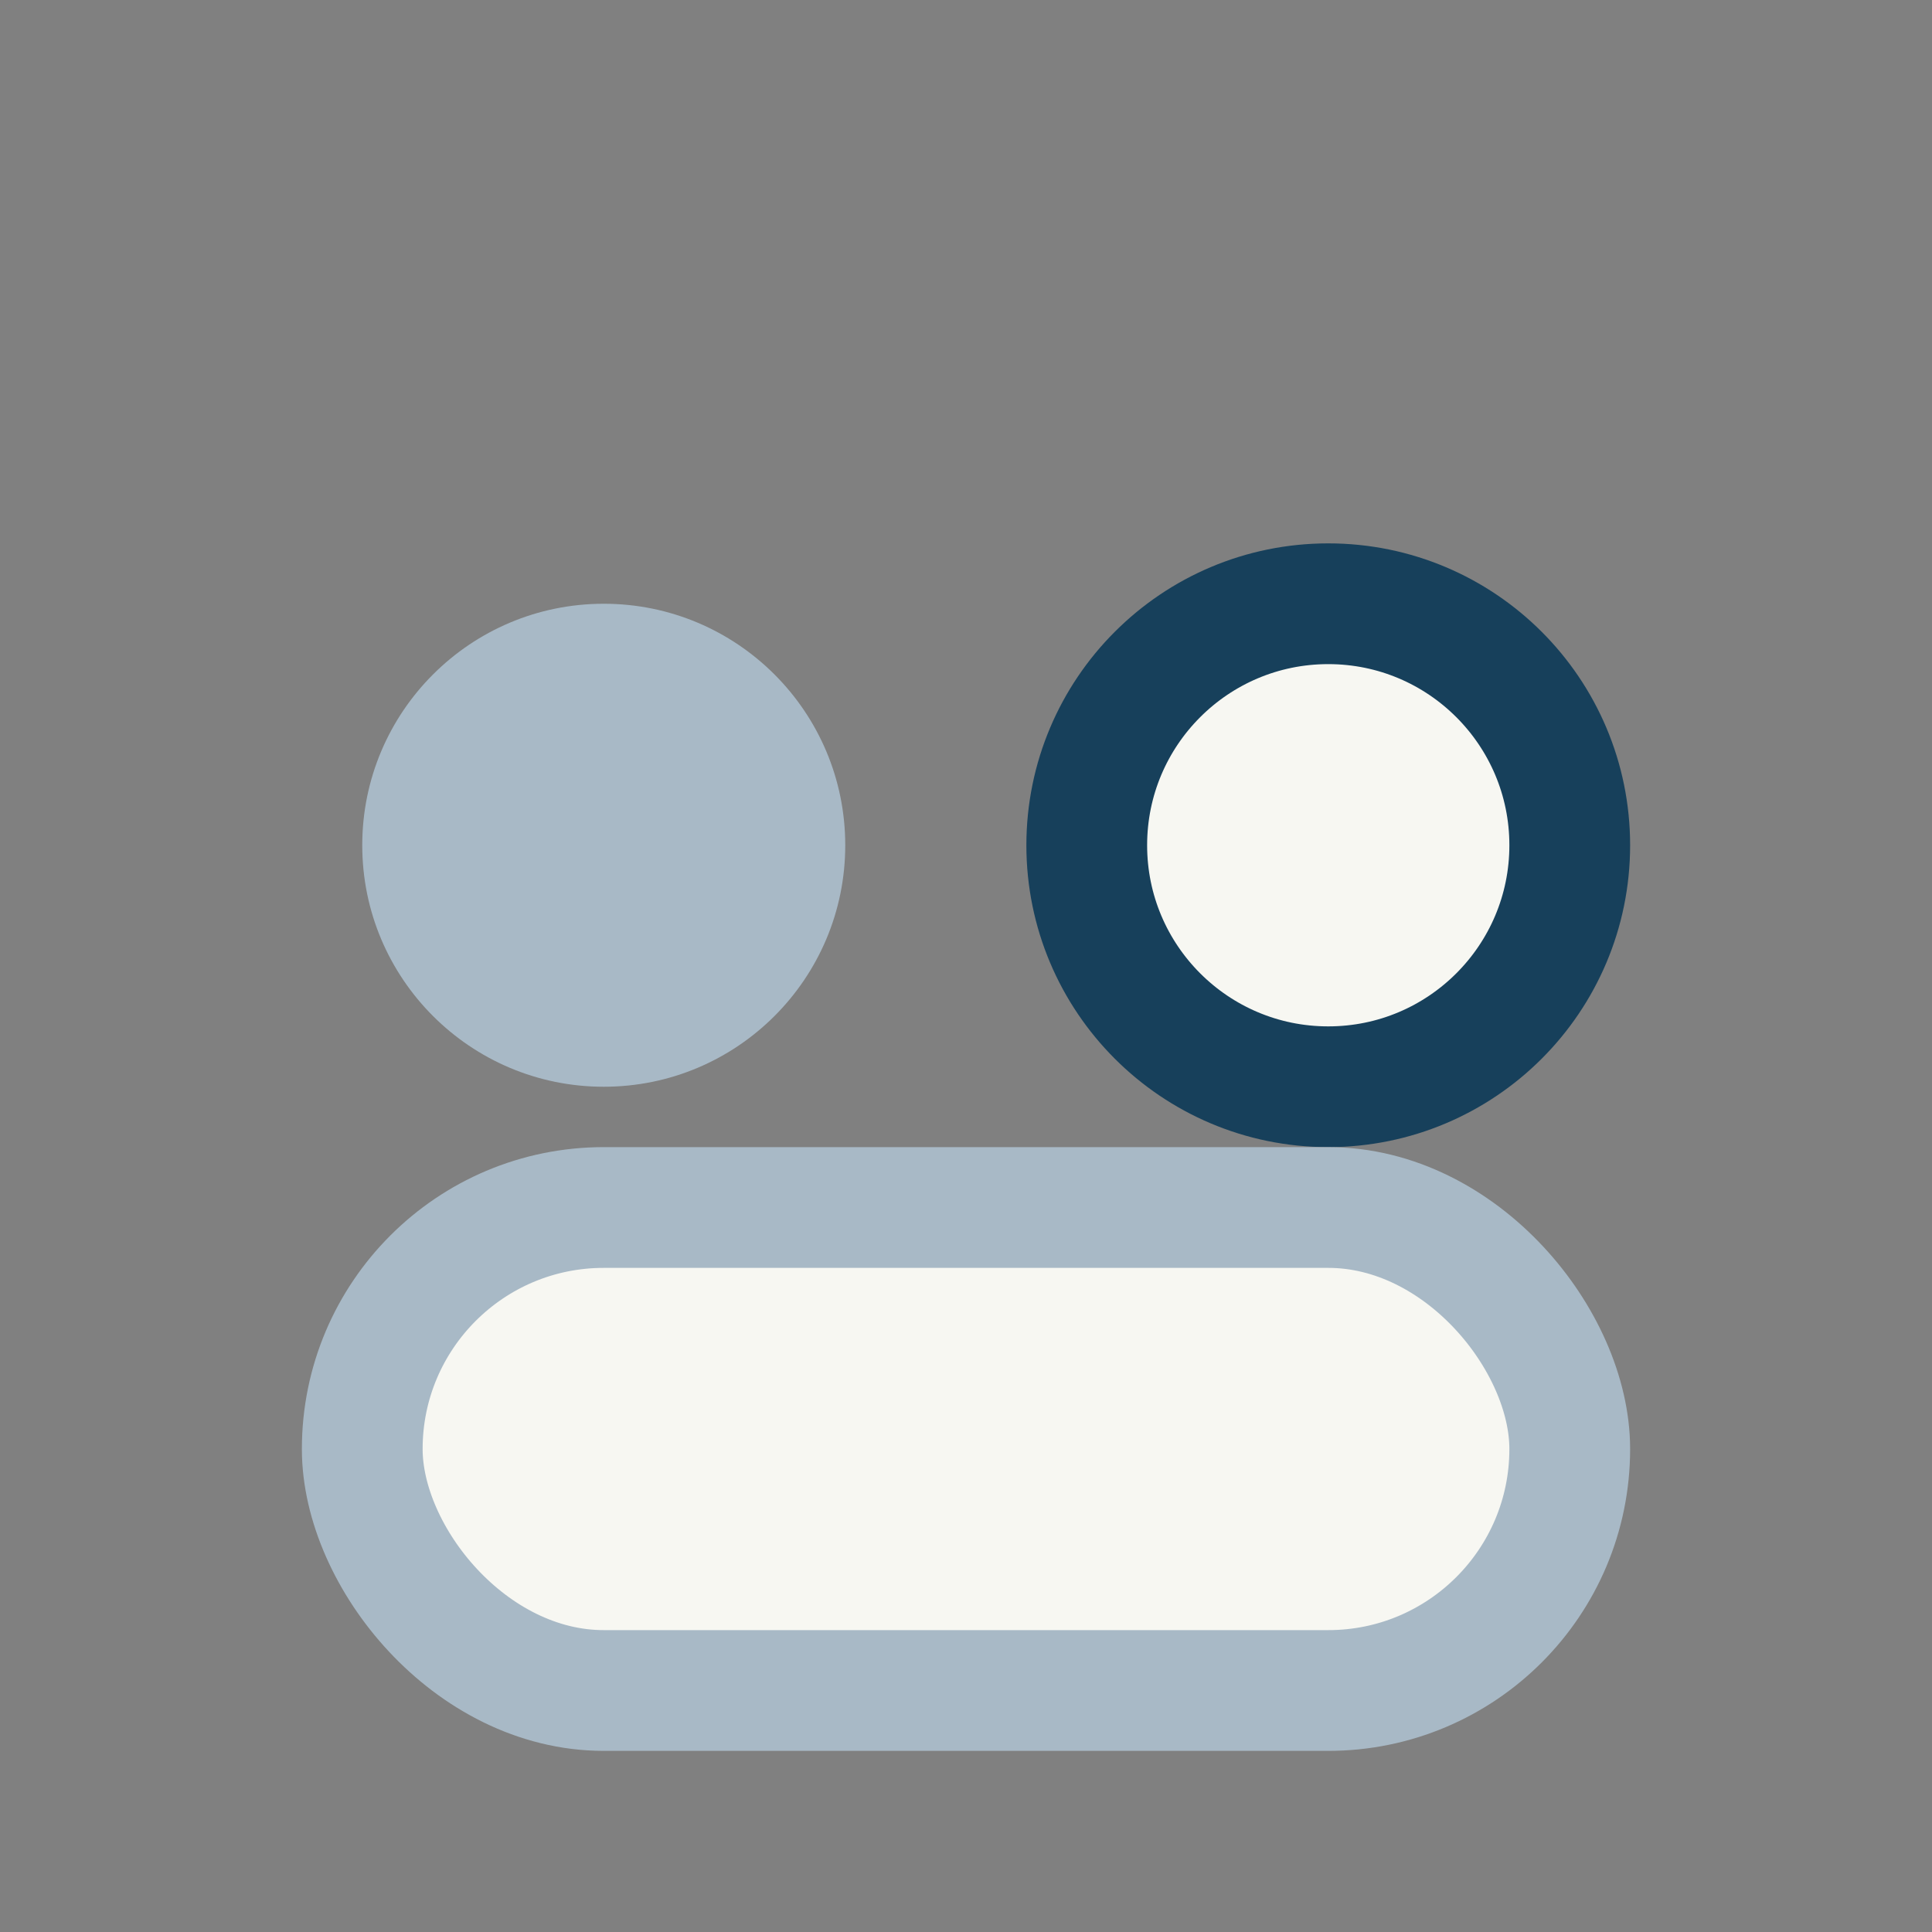
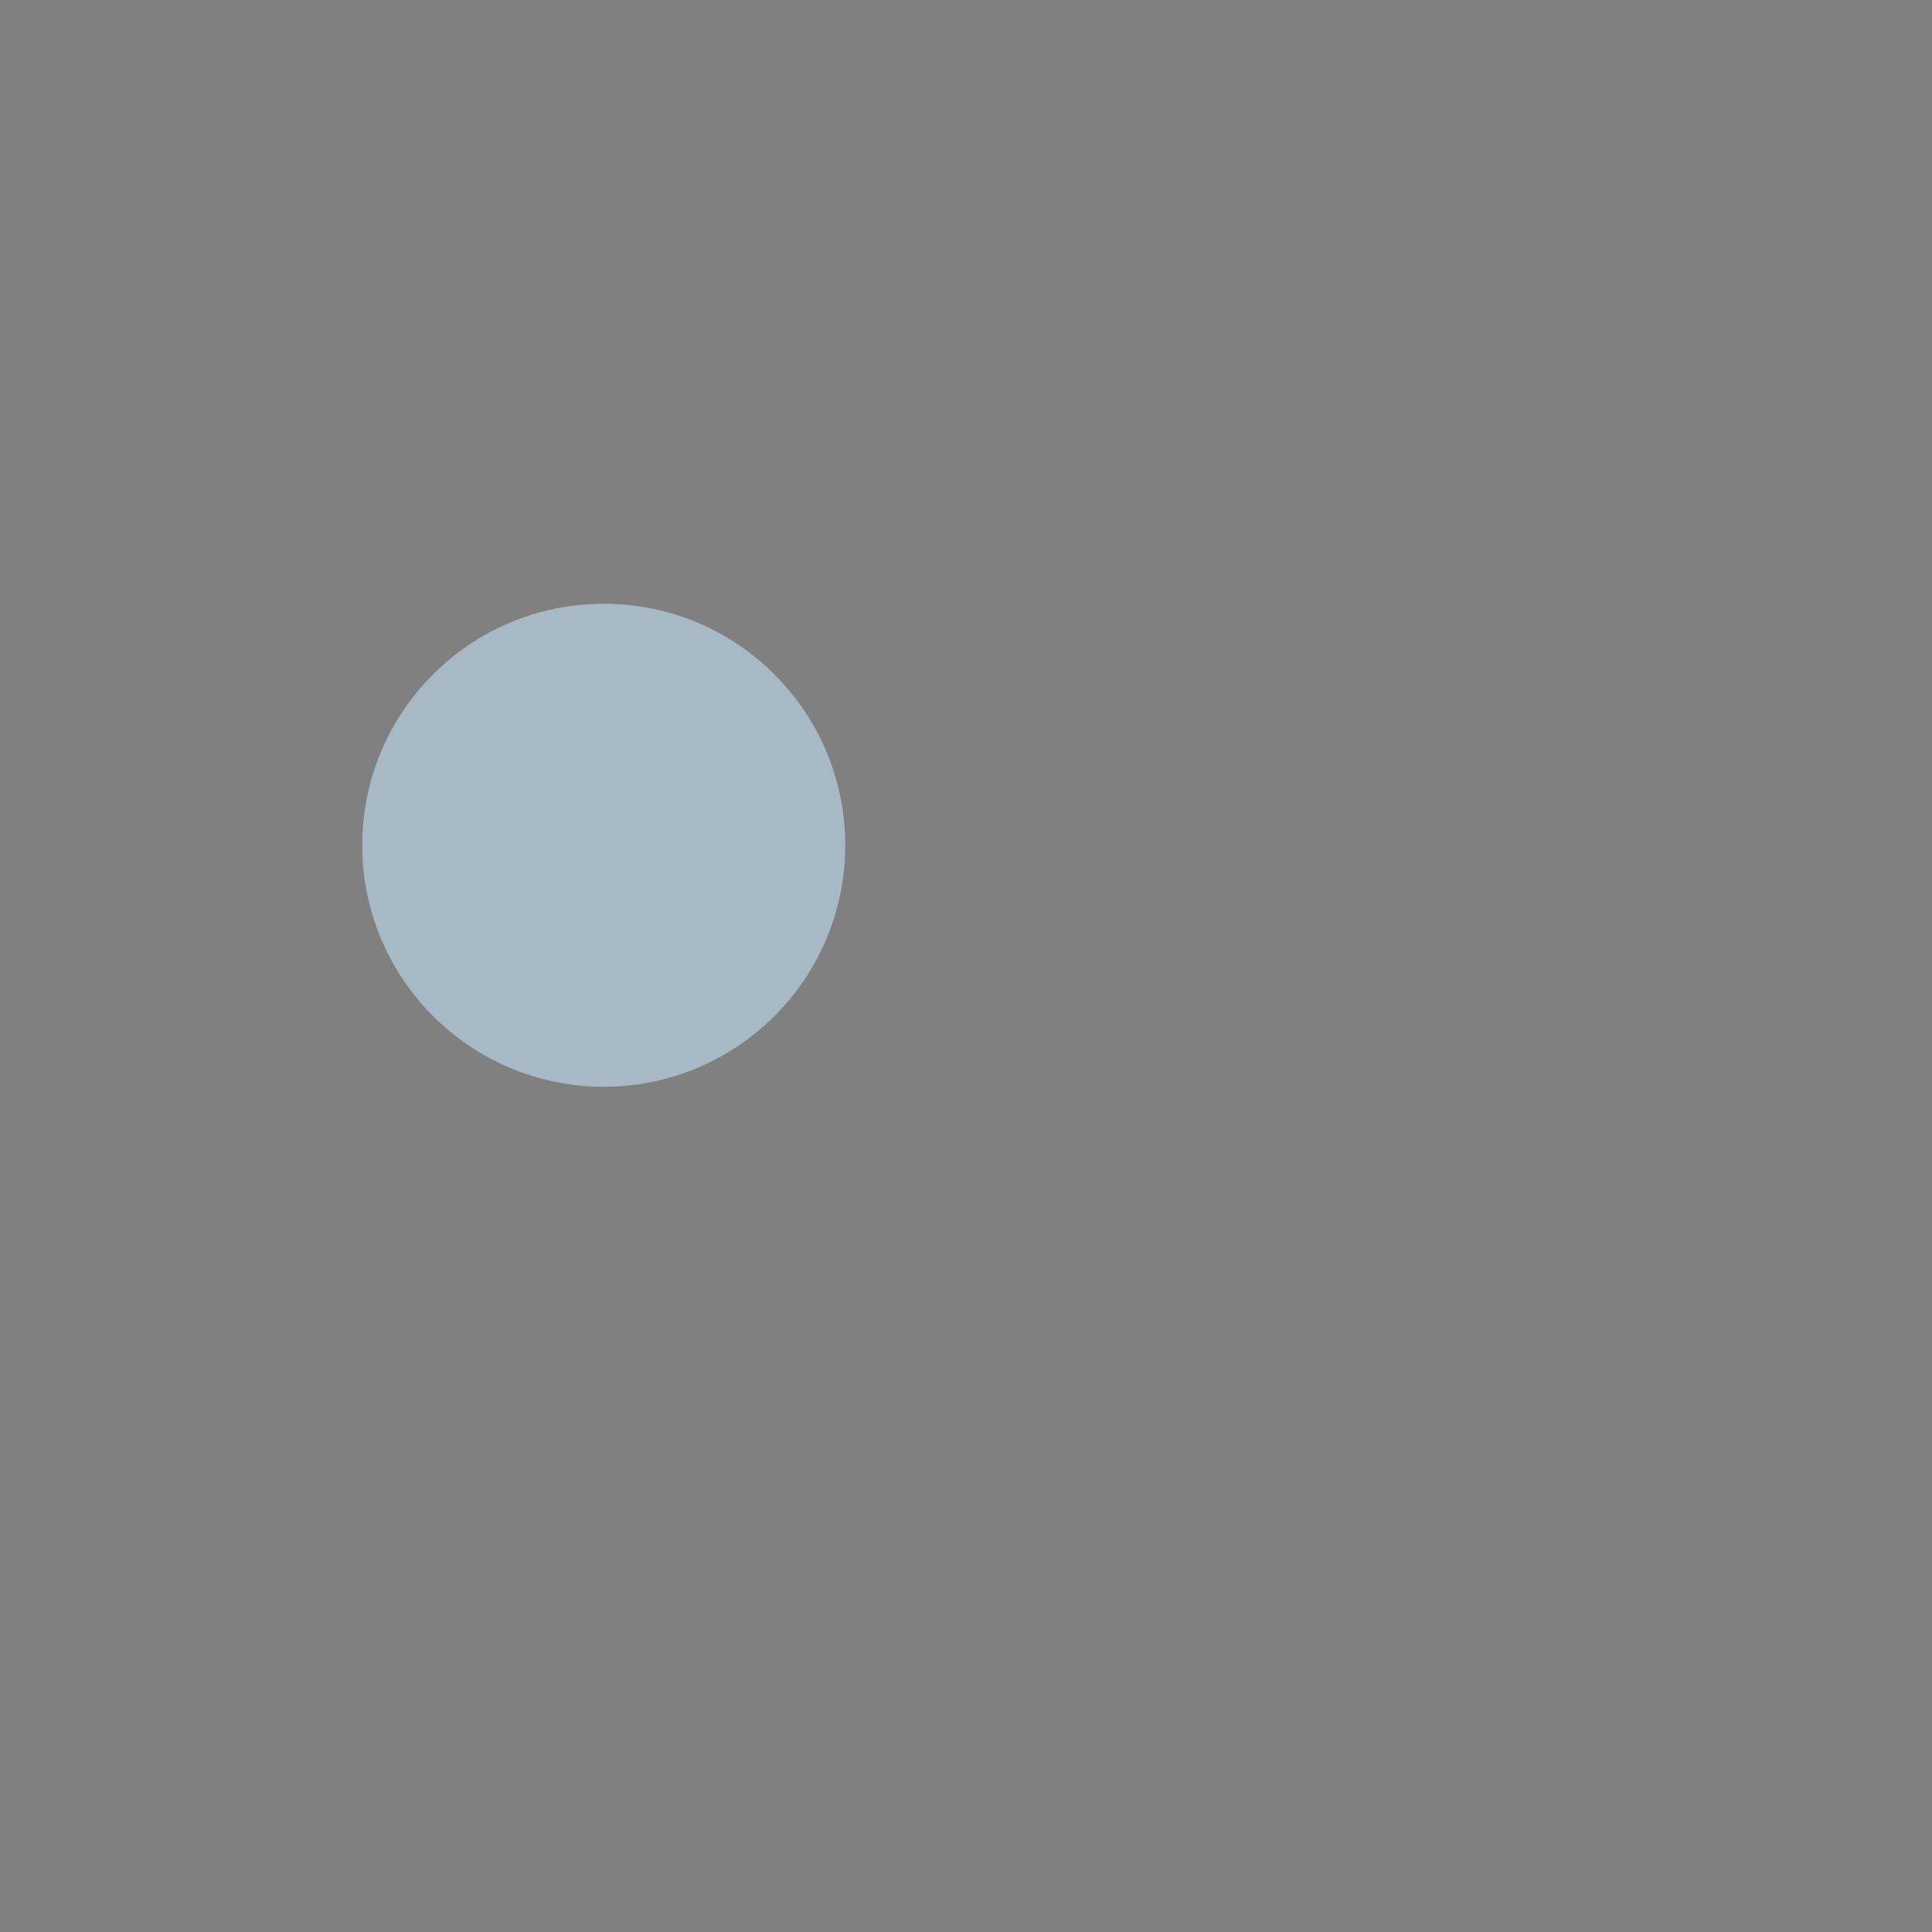
<svg xmlns="http://www.w3.org/2000/svg" width="32" height="32" viewBox="0 0 32 32">
  <rect x="0" y="0" width="32" height="32" fill="#808080" stroke="none" />
  <circle cx="10" cy="14" r="4" fill="#A8B9C6" />
-   <circle cx="22" cy="14" r="4" fill="#F7F7F2" stroke="#17405B" stroke-width="2" />
-   <rect x="6" y="20" width="20" height="8" rx="4" fill="#F7F7F2" stroke="#A8B9C6" stroke-width="2" />
</svg>